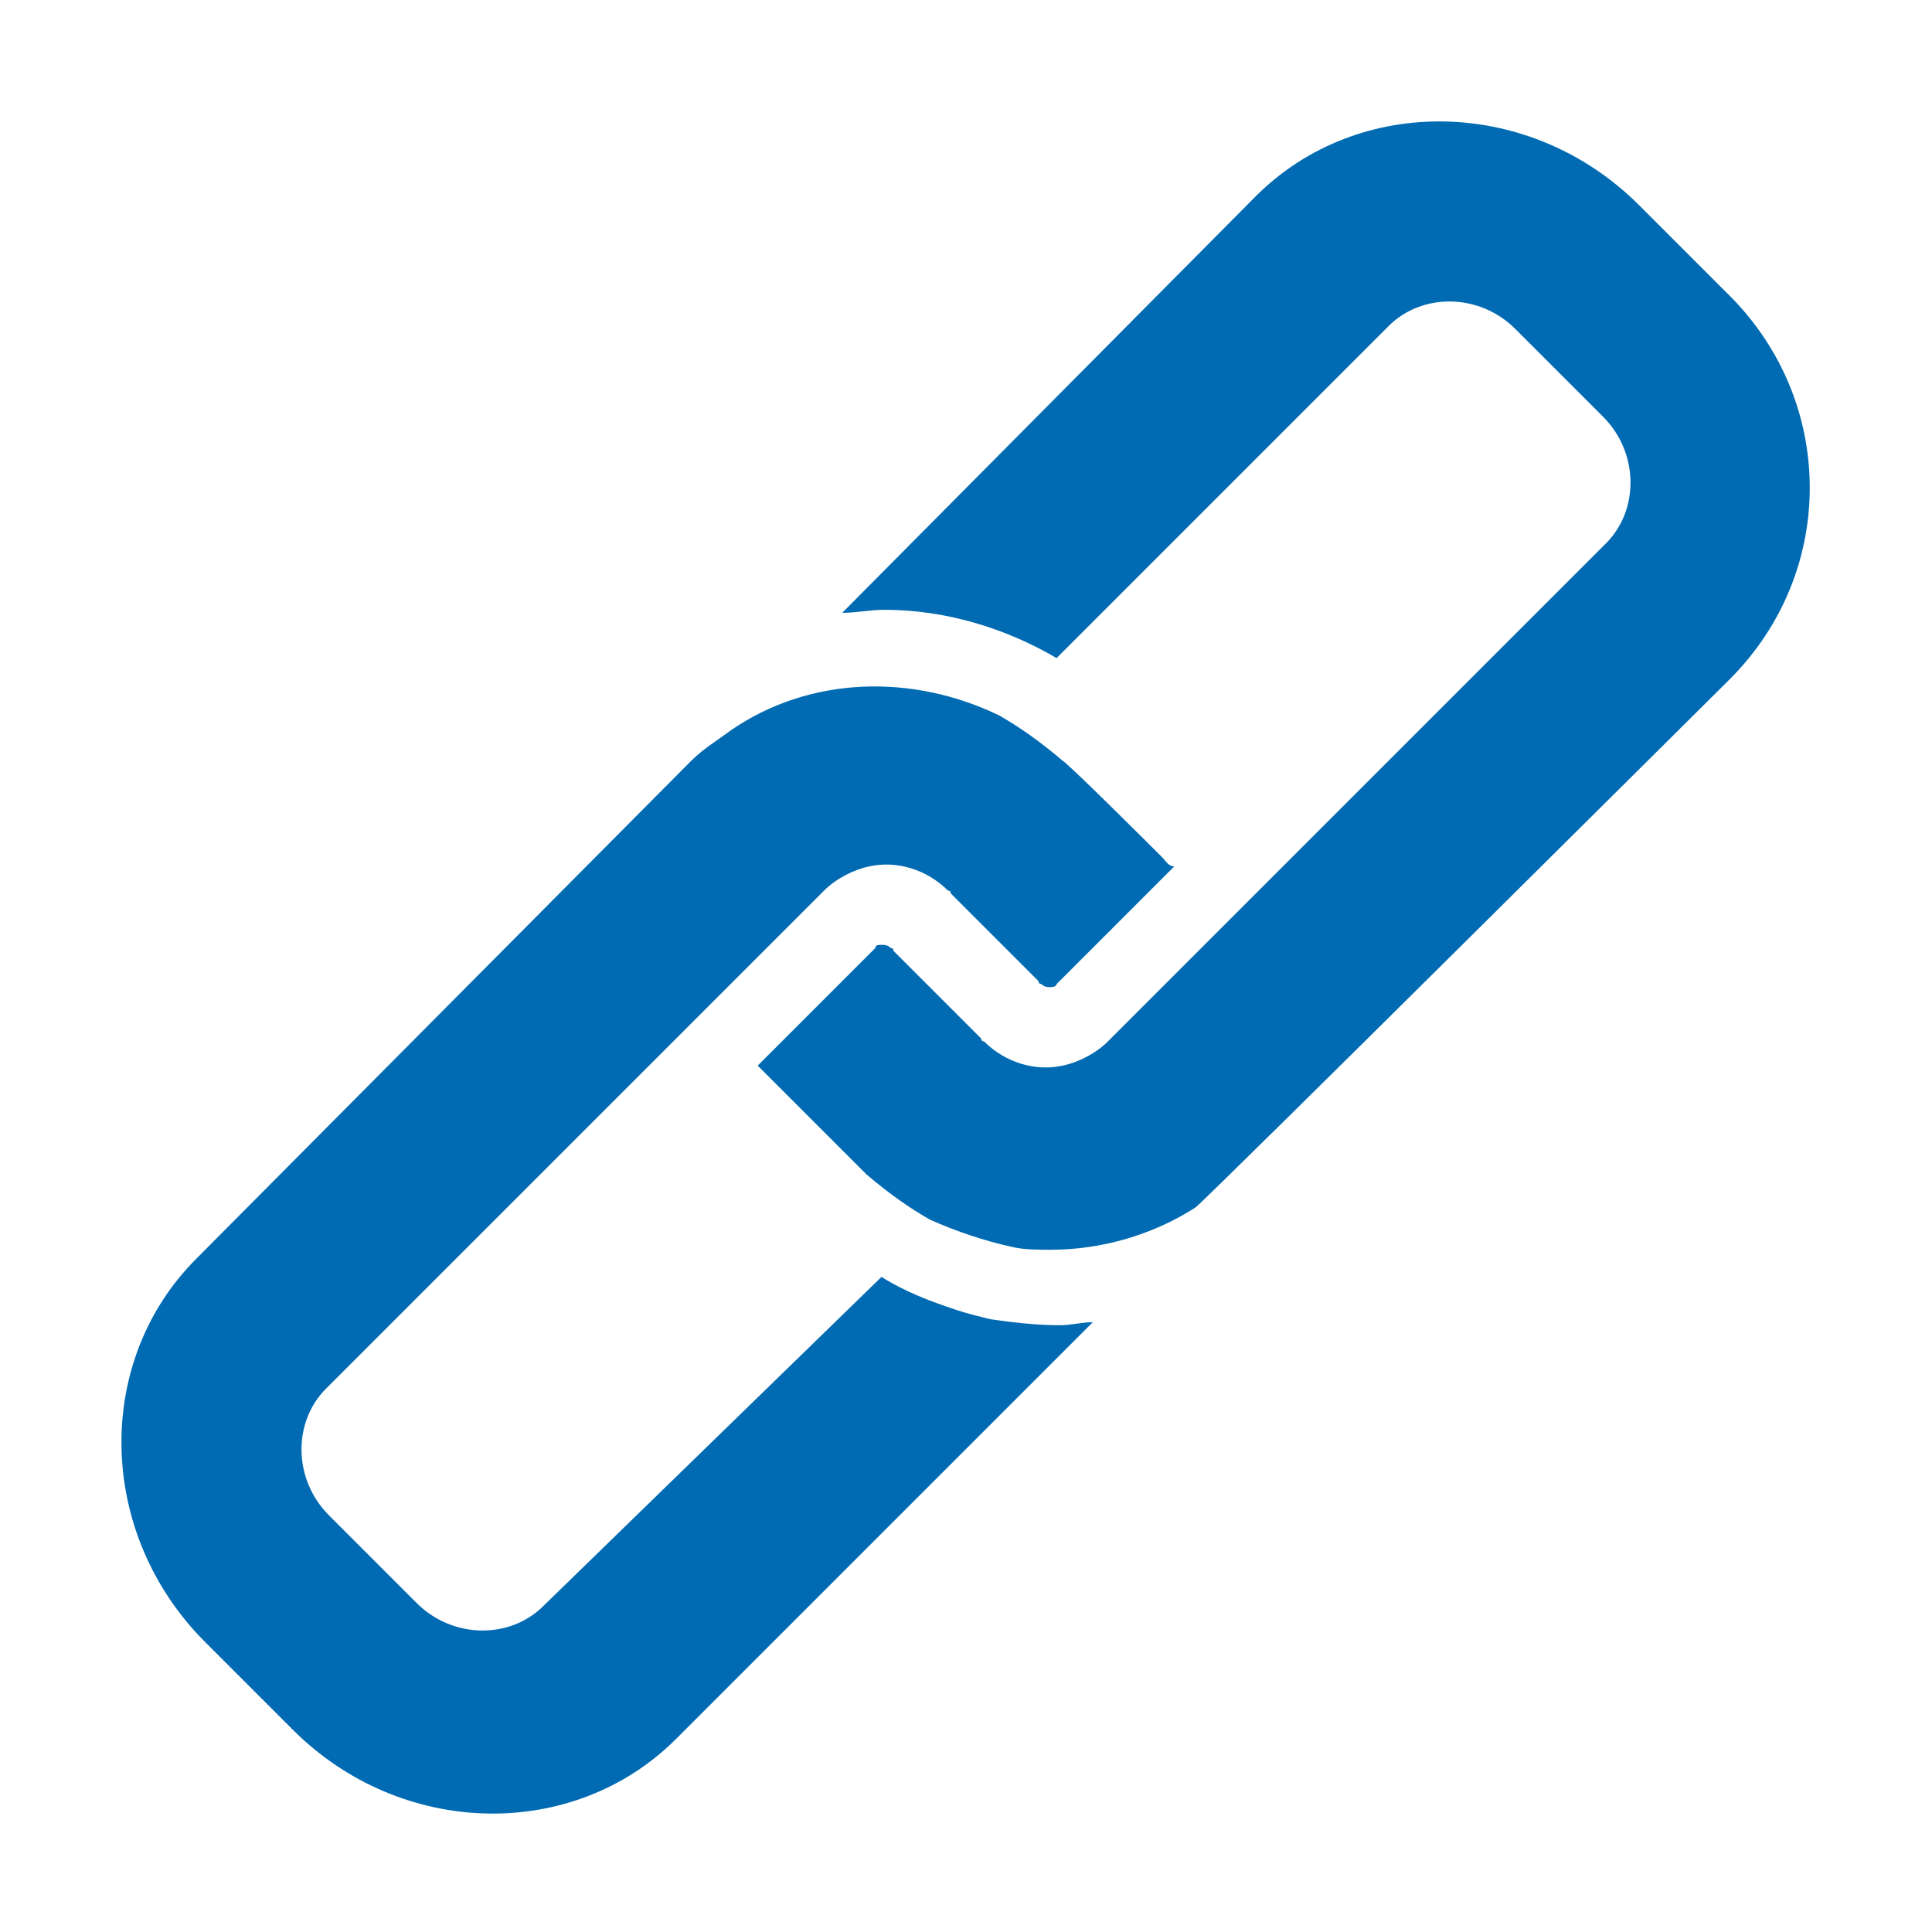
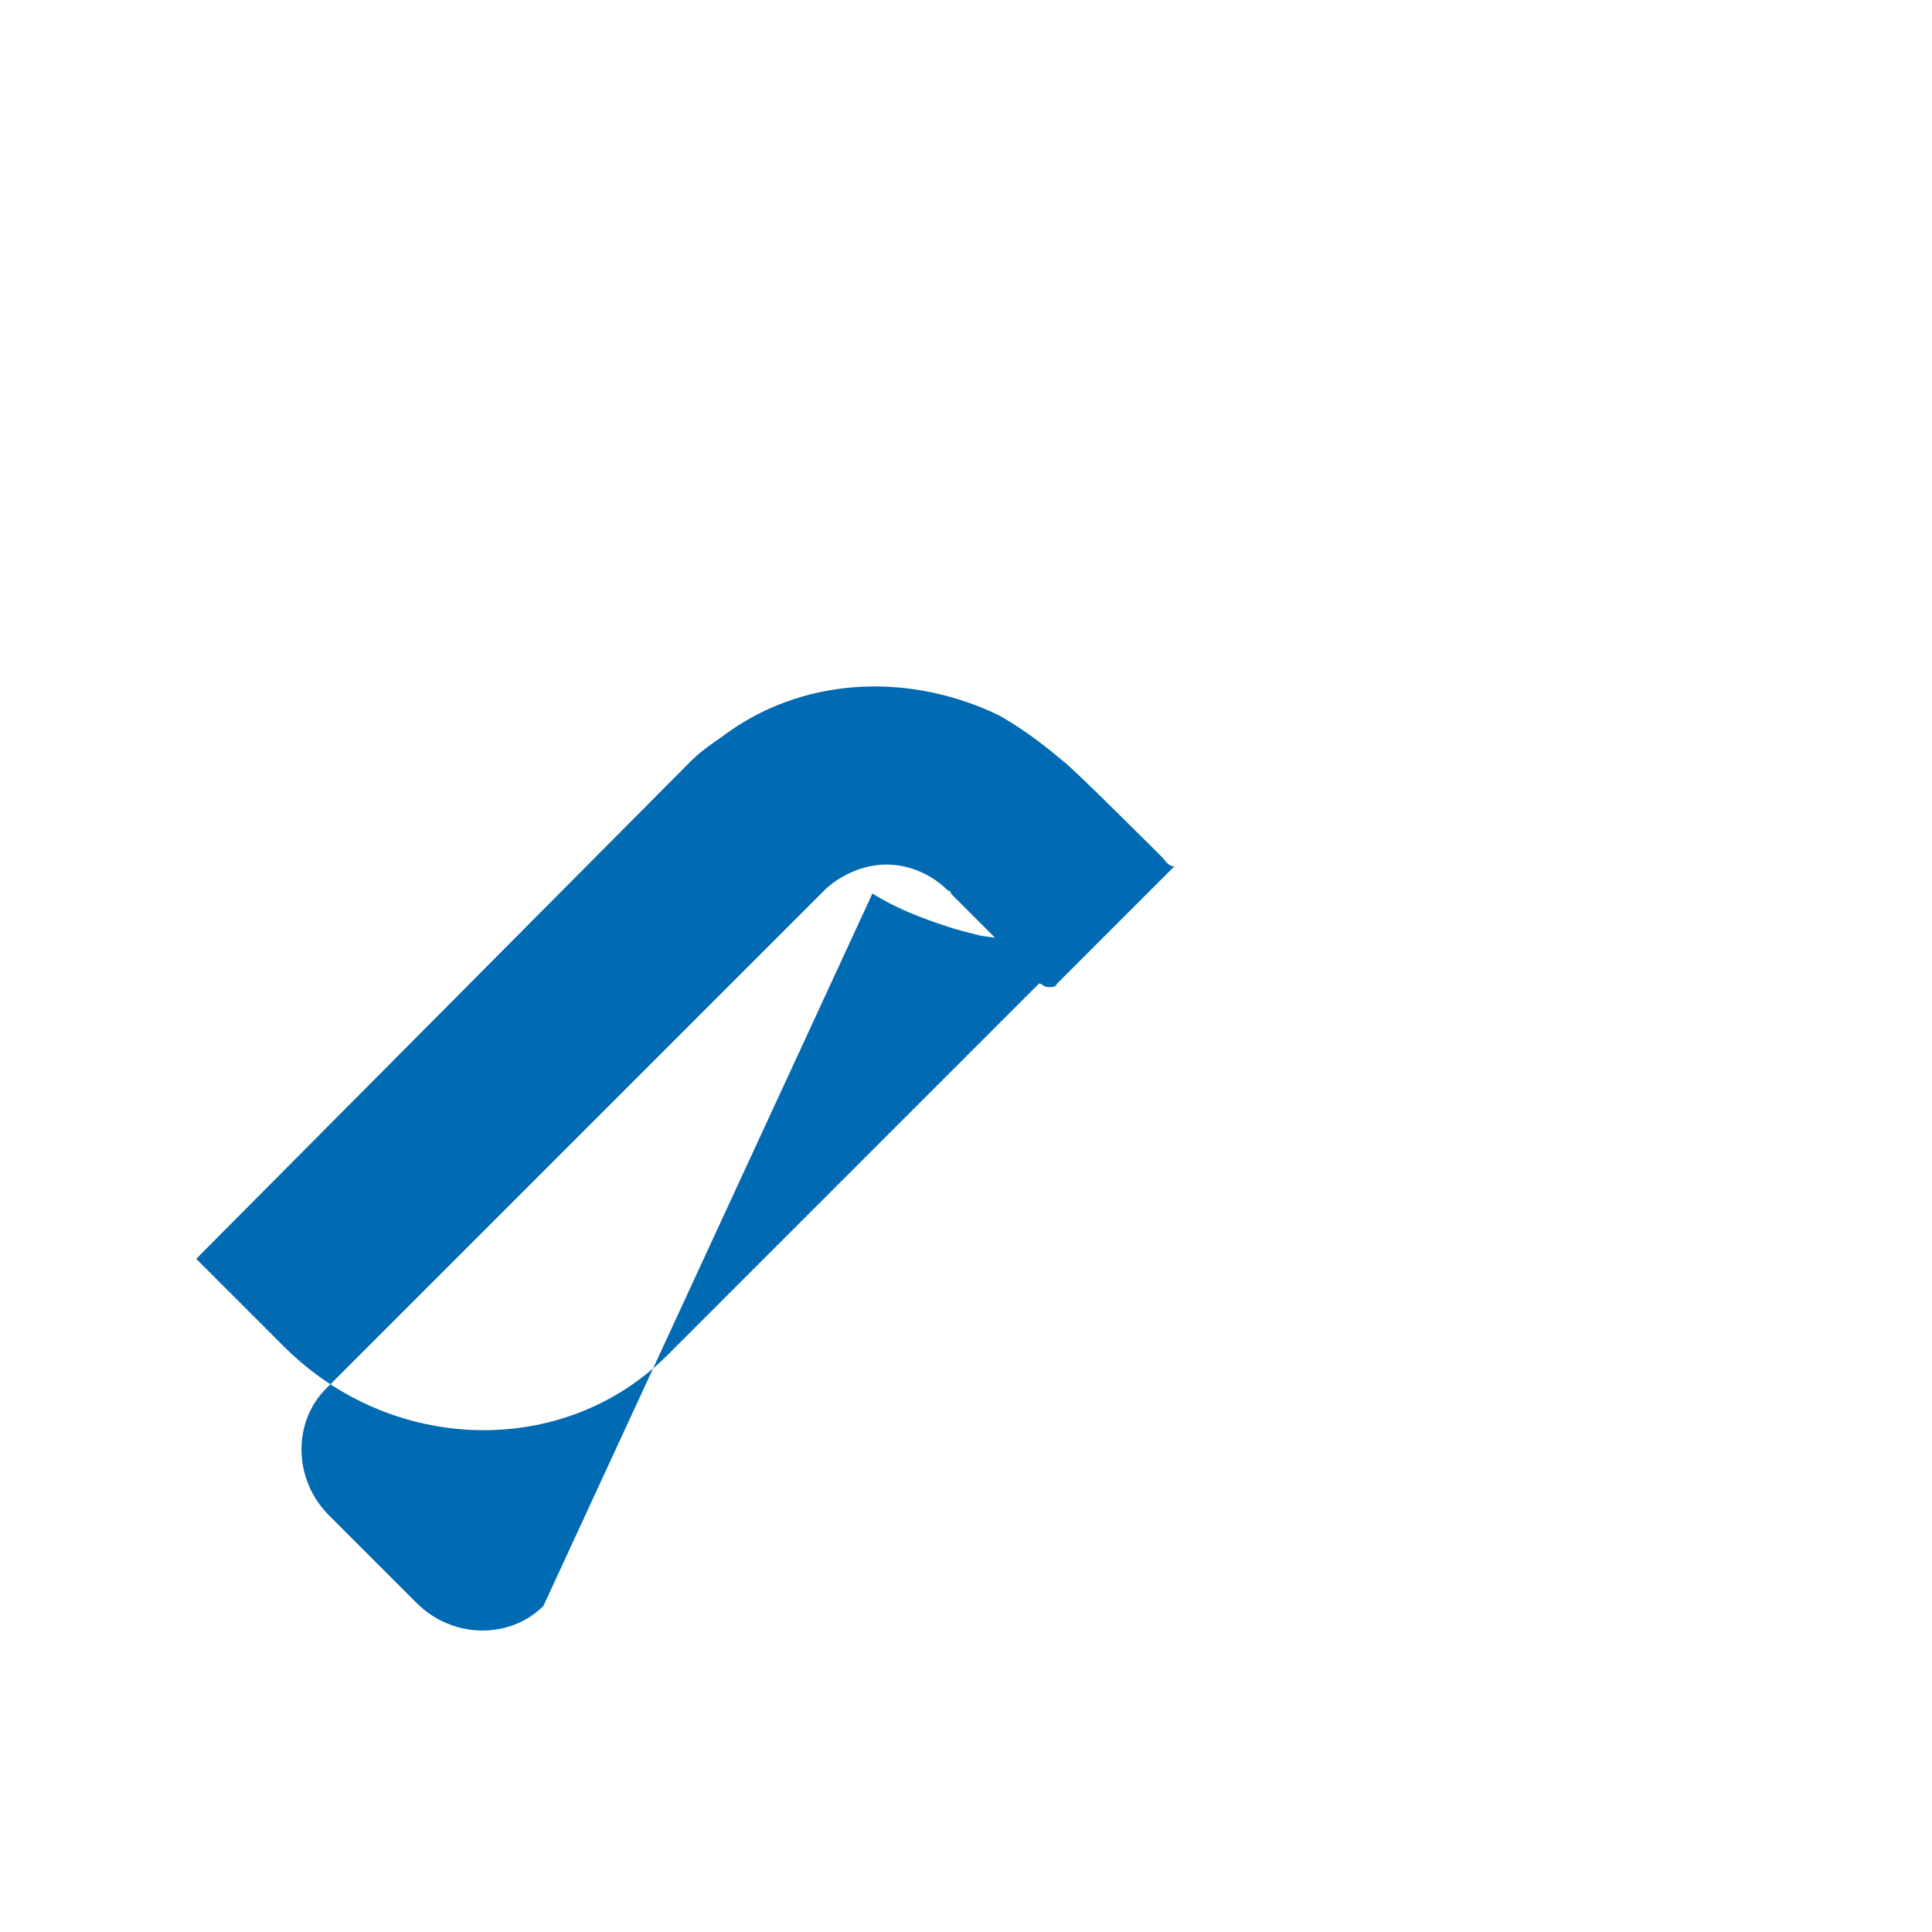
<svg xmlns="http://www.w3.org/2000/svg" version="1.1" id="Ebene_1" x="0px" y="0px" viewBox="0 0 64 64" style="enable-background:new 0 0 64 64;" xml:space="preserve">
  <style type="text/css">
	.st0{fill:#006AB2;}
</style>
  <g>
-     <path class="st0" d="M38.5,28.4c0,0-3.1-3.1-3.3-3.2c-0.7-0.6-1.4-1.1-2.1-1.5c-2.9-1.4-6.3-1.3-8.9,0.5c-0.4,0.3-0.9,0.6-1.3,1   L6.5,41.7c-3.4,3.4-3.3,9.1,0.3,12.7l2.9,2.9c3.6,3.6,9.3,3.7,12.7,0.3l13.8-13.8c-0.4,0-0.7,0.1-1.1,0.1c-0.8,0-1.6-0.1-2.3-0.2   c-0.4-0.1-0.8-0.2-1.1-0.3c-0.9-0.3-1.7-0.6-2.5-1.1L18,53.2c-1.1,1.1-3,1.1-4.2-0.1l-2.9-2.9C9.7,49,9.7,47.1,10.8,46l16.5-16.5   c0.4-0.4,1-0.7,1.5-0.8c0.9-0.2,1.9,0.1,2.6,0.8c0,0,0.1,0,0.1,0.1l2.9,2.9c0,0,0,0.1,0.1,0.1c0.1,0.1,0.2,0.1,0.3,0.1   c0,0,0.2,0,0.2-0.1l3.9-3.9C38.7,28.7,38.6,28.5,38.5,28.4z" />
-     <path class="st0" d="M57.2,9.7l-2.9-2.9c-3.6-3.6-9.3-3.7-12.7-0.3L27.9,20.3c0.5,0,0.9-0.1,1.4-0.1c2,0,4,0.6,5.7,1.6L46,10.8   c1.1-1.1,3-1.1,4.2,0.1l2.9,2.9c1.2,1.2,1.2,3.1,0.1,4.2L36.7,34.5c-0.4,0.4-1,0.7-1.5,0.8c-0.9,0.2-1.9-0.1-2.6-0.8   c0,0-0.1,0-0.1-0.1l-2.9-2.9c0,0,0-0.1-0.1-0.1c-0.1-0.1-0.2-0.1-0.3-0.1c-0.1,0-0.2,0-0.2,0.1l-3.9,3.9c0.1,0.1,3.5,3.5,3.6,3.6   c0.7,0.6,1.4,1.1,2.1,1.5c0.9,0.4,1.8,0.7,2.7,0.9c0.4,0.1,0.9,0.1,1.3,0.1c1.7,0,3.4-0.5,4.8-1.4c0.4-0.3,17.7-17.5,17.7-17.5   C60.9,18.9,60.8,13.2,57.2,9.7z" />
+     <path class="st0" d="M38.5,28.4c0,0-3.1-3.1-3.3-3.2c-0.7-0.6-1.4-1.1-2.1-1.5c-2.9-1.4-6.3-1.3-8.9,0.5c-0.4,0.3-0.9,0.6-1.3,1   L6.5,41.7l2.9,2.9c3.6,3.6,9.3,3.7,12.7,0.3l13.8-13.8c-0.4,0-0.7,0.1-1.1,0.1c-0.8,0-1.6-0.1-2.3-0.2   c-0.4-0.1-0.8-0.2-1.1-0.3c-0.9-0.3-1.7-0.6-2.5-1.1L18,53.2c-1.1,1.1-3,1.1-4.2-0.1l-2.9-2.9C9.7,49,9.7,47.1,10.8,46l16.5-16.5   c0.4-0.4,1-0.7,1.5-0.8c0.9-0.2,1.9,0.1,2.6,0.8c0,0,0.1,0,0.1,0.1l2.9,2.9c0,0,0,0.1,0.1,0.1c0.1,0.1,0.2,0.1,0.3,0.1   c0,0,0.2,0,0.2-0.1l3.9-3.9C38.7,28.7,38.6,28.5,38.5,28.4z" />
  </g>
</svg>